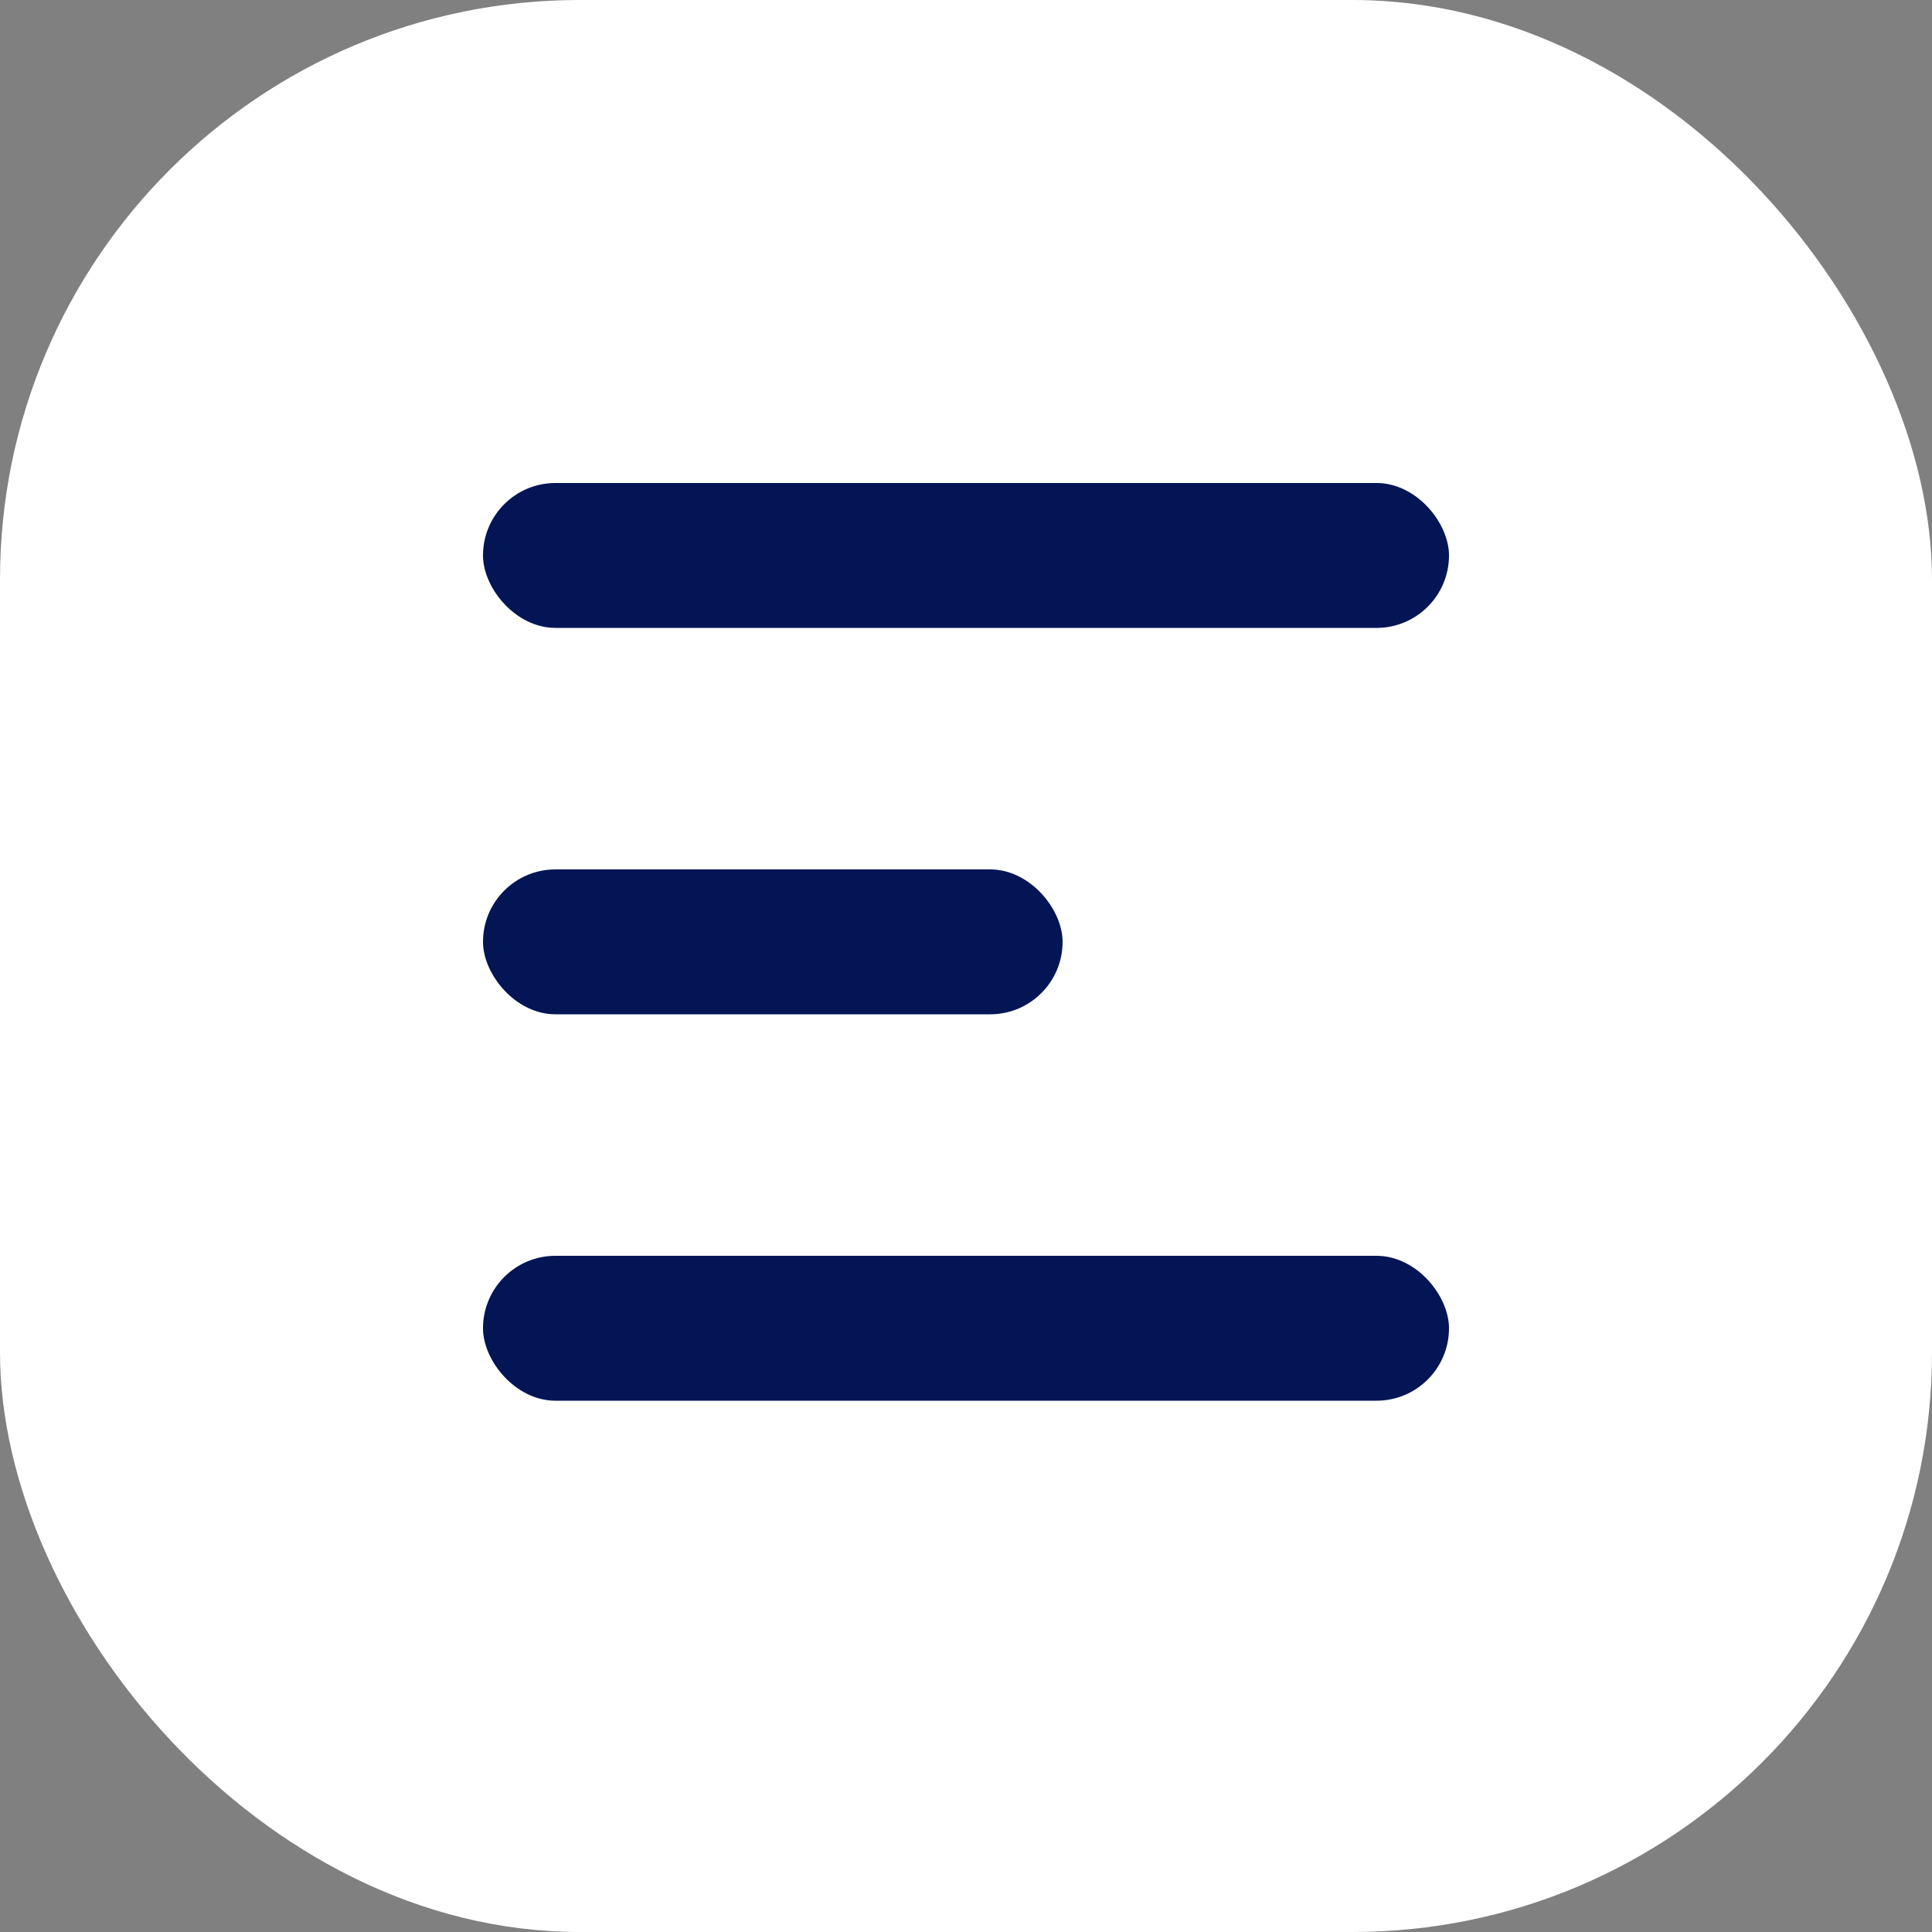
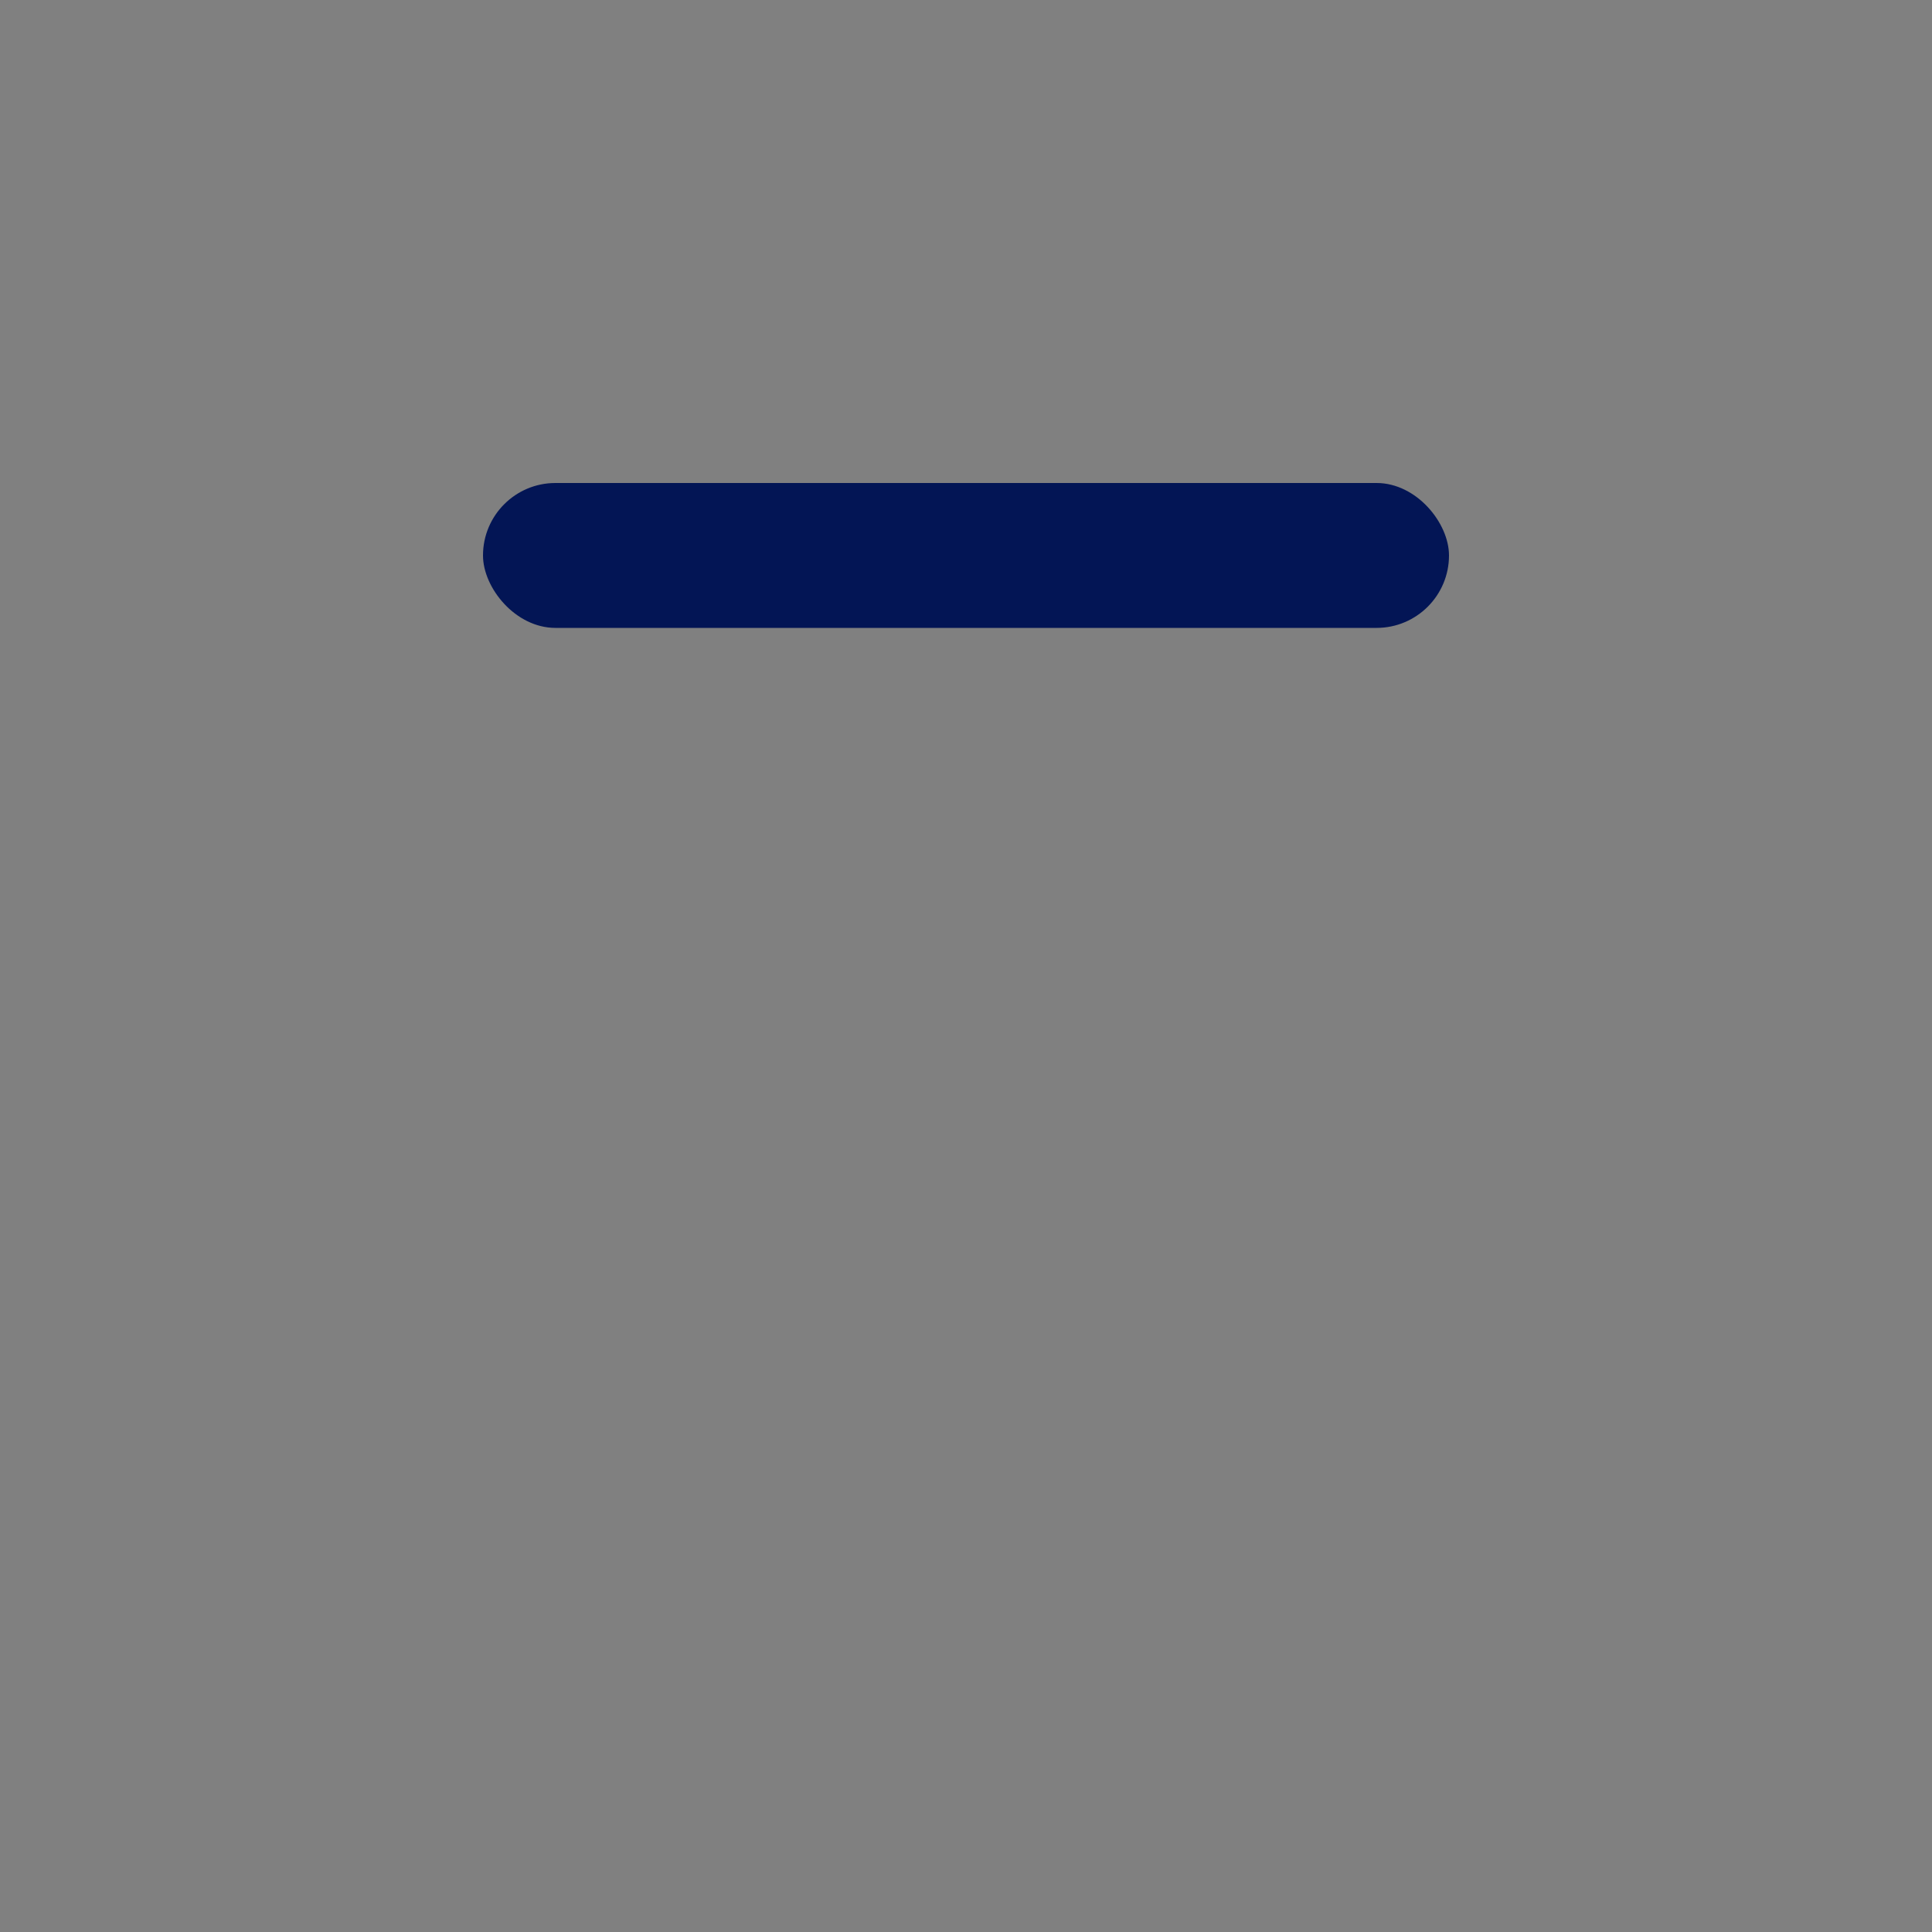
<svg xmlns="http://www.w3.org/2000/svg" width="40" height="40" viewBox="0 0 40 40" fill="none">
  <rect x="0" y="0" width="40" height="40" fill="#808080" stroke="none" />
-   <rect width="40" height="40" rx="12" fill="white" />
  <rect x="10" y="10" width="20" height="3" rx="1.5" fill="#031555" />
-   <rect x="10" y="18" width="12" height="3" rx="1.5" fill="#031555" />
-   <rect x="10" y="26" width="20" height="3" rx="1.5" fill="#031555" />
</svg>